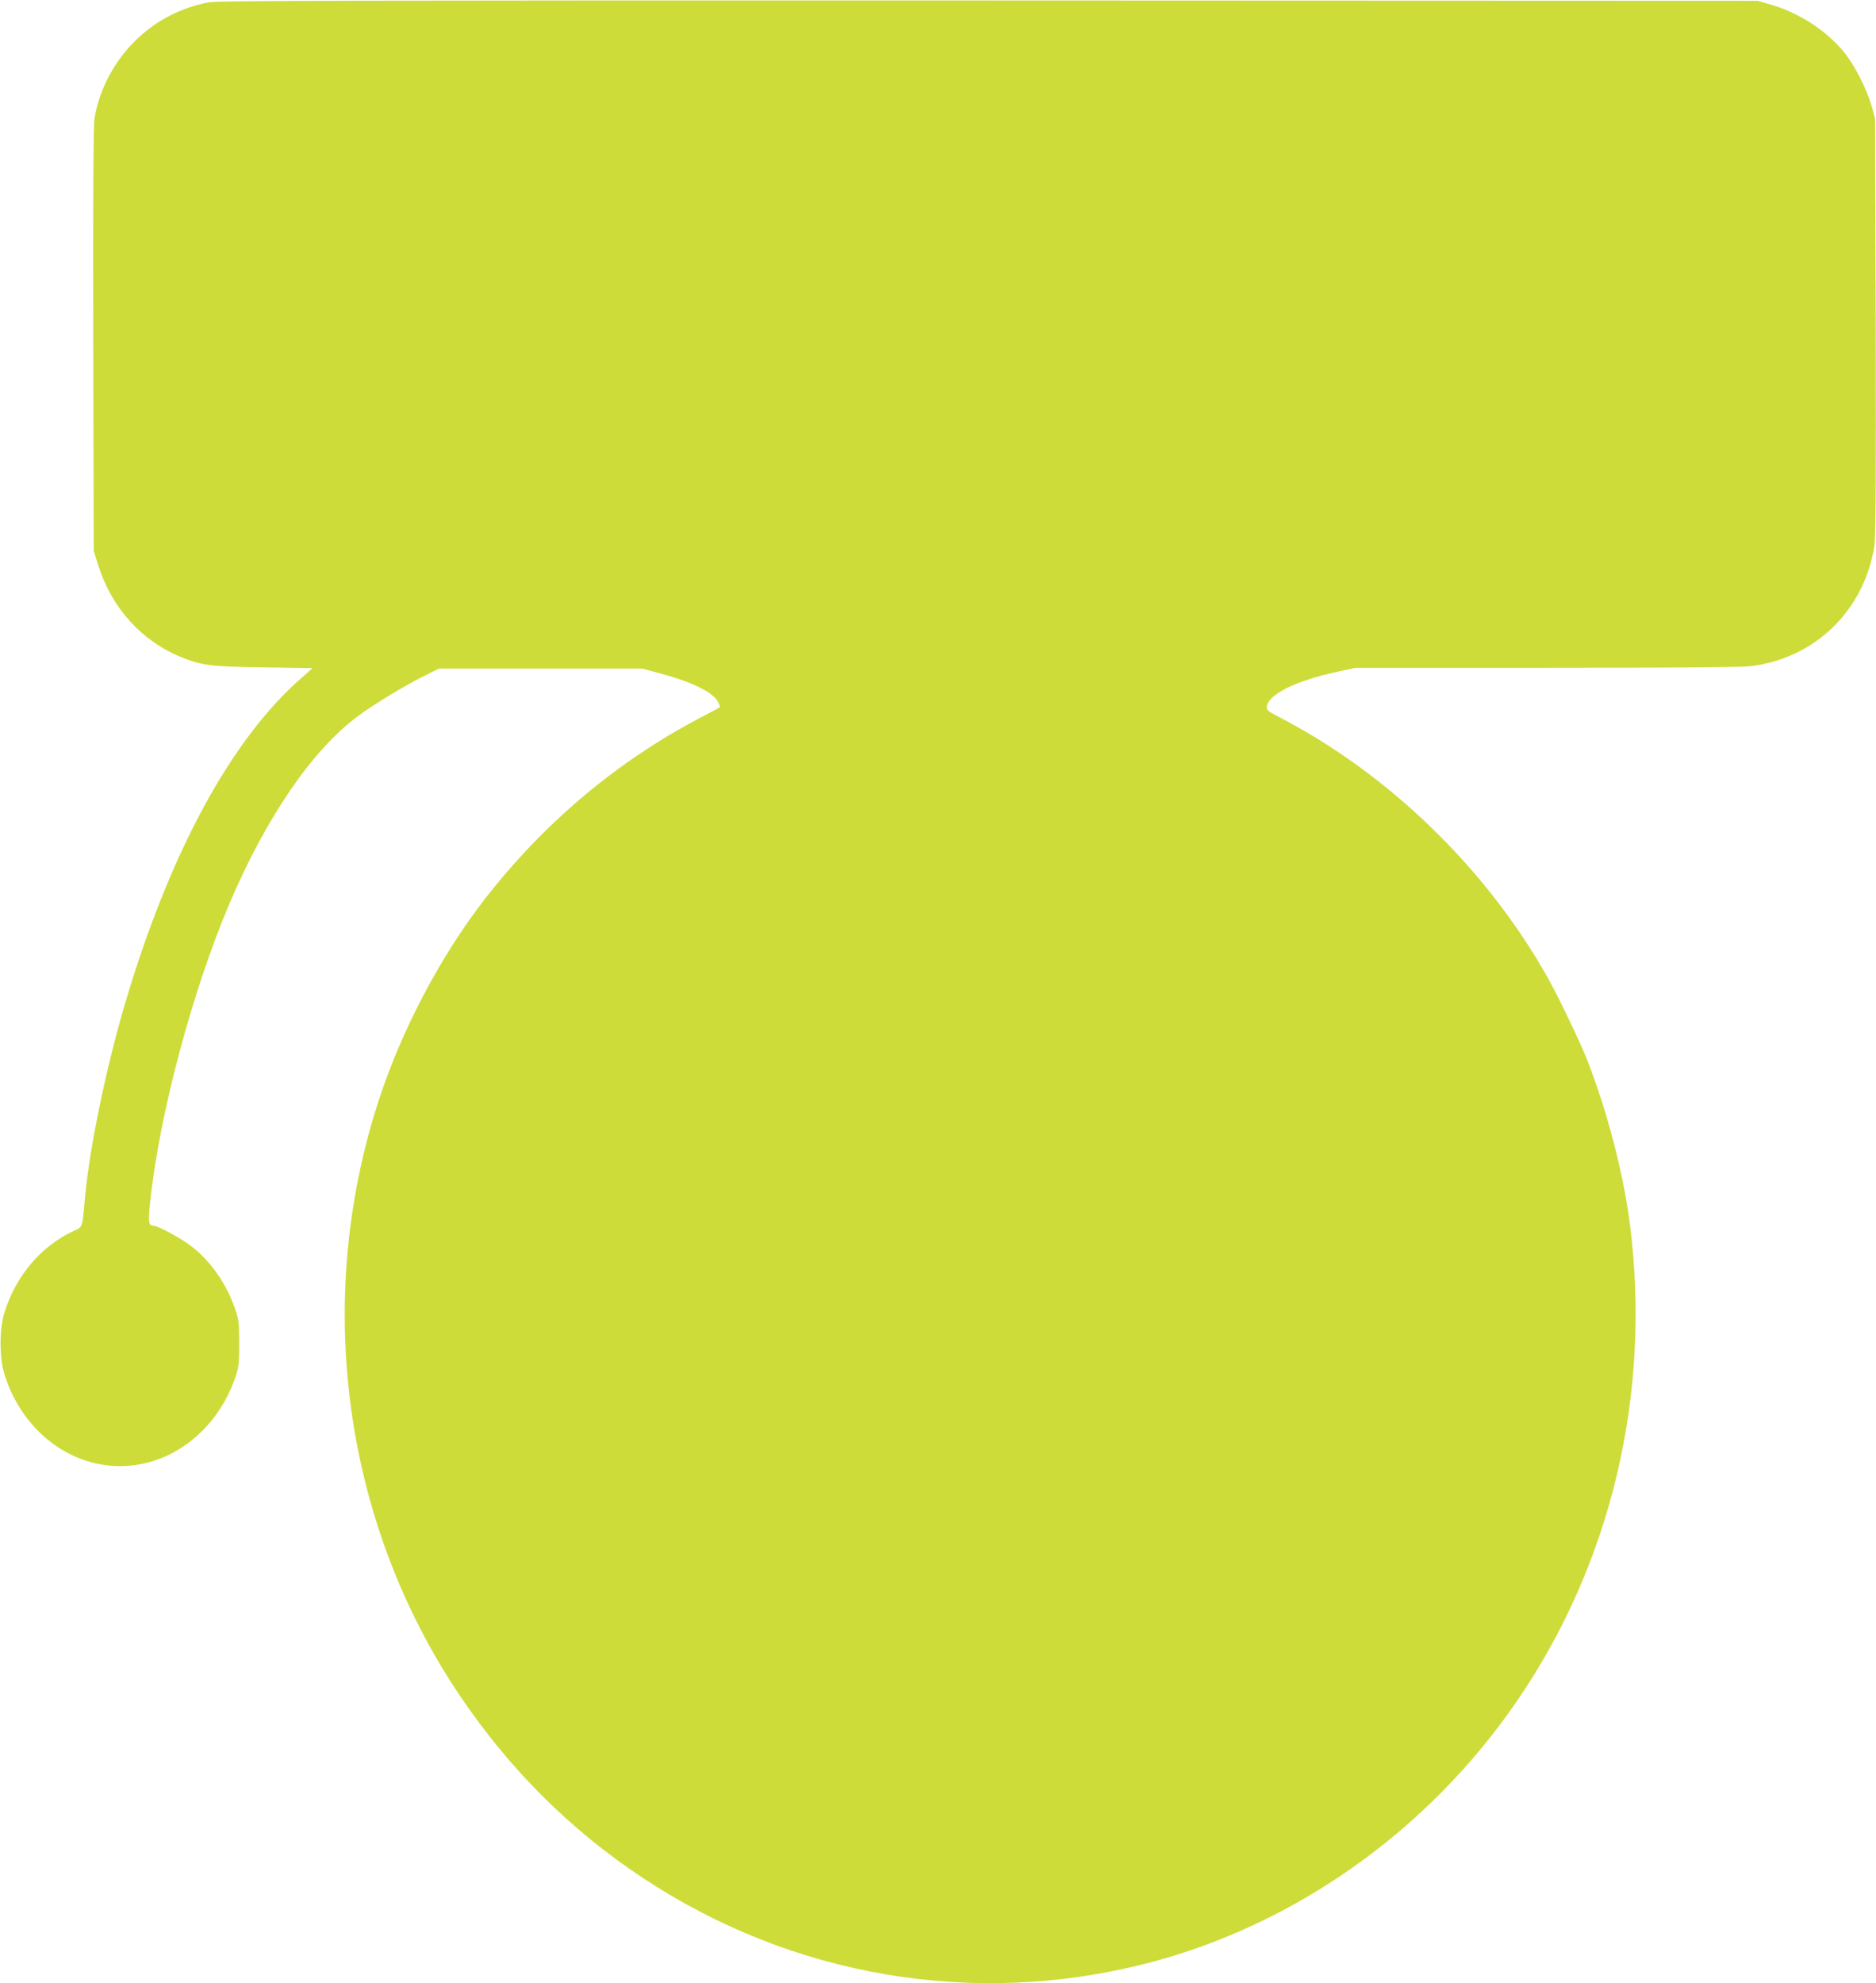
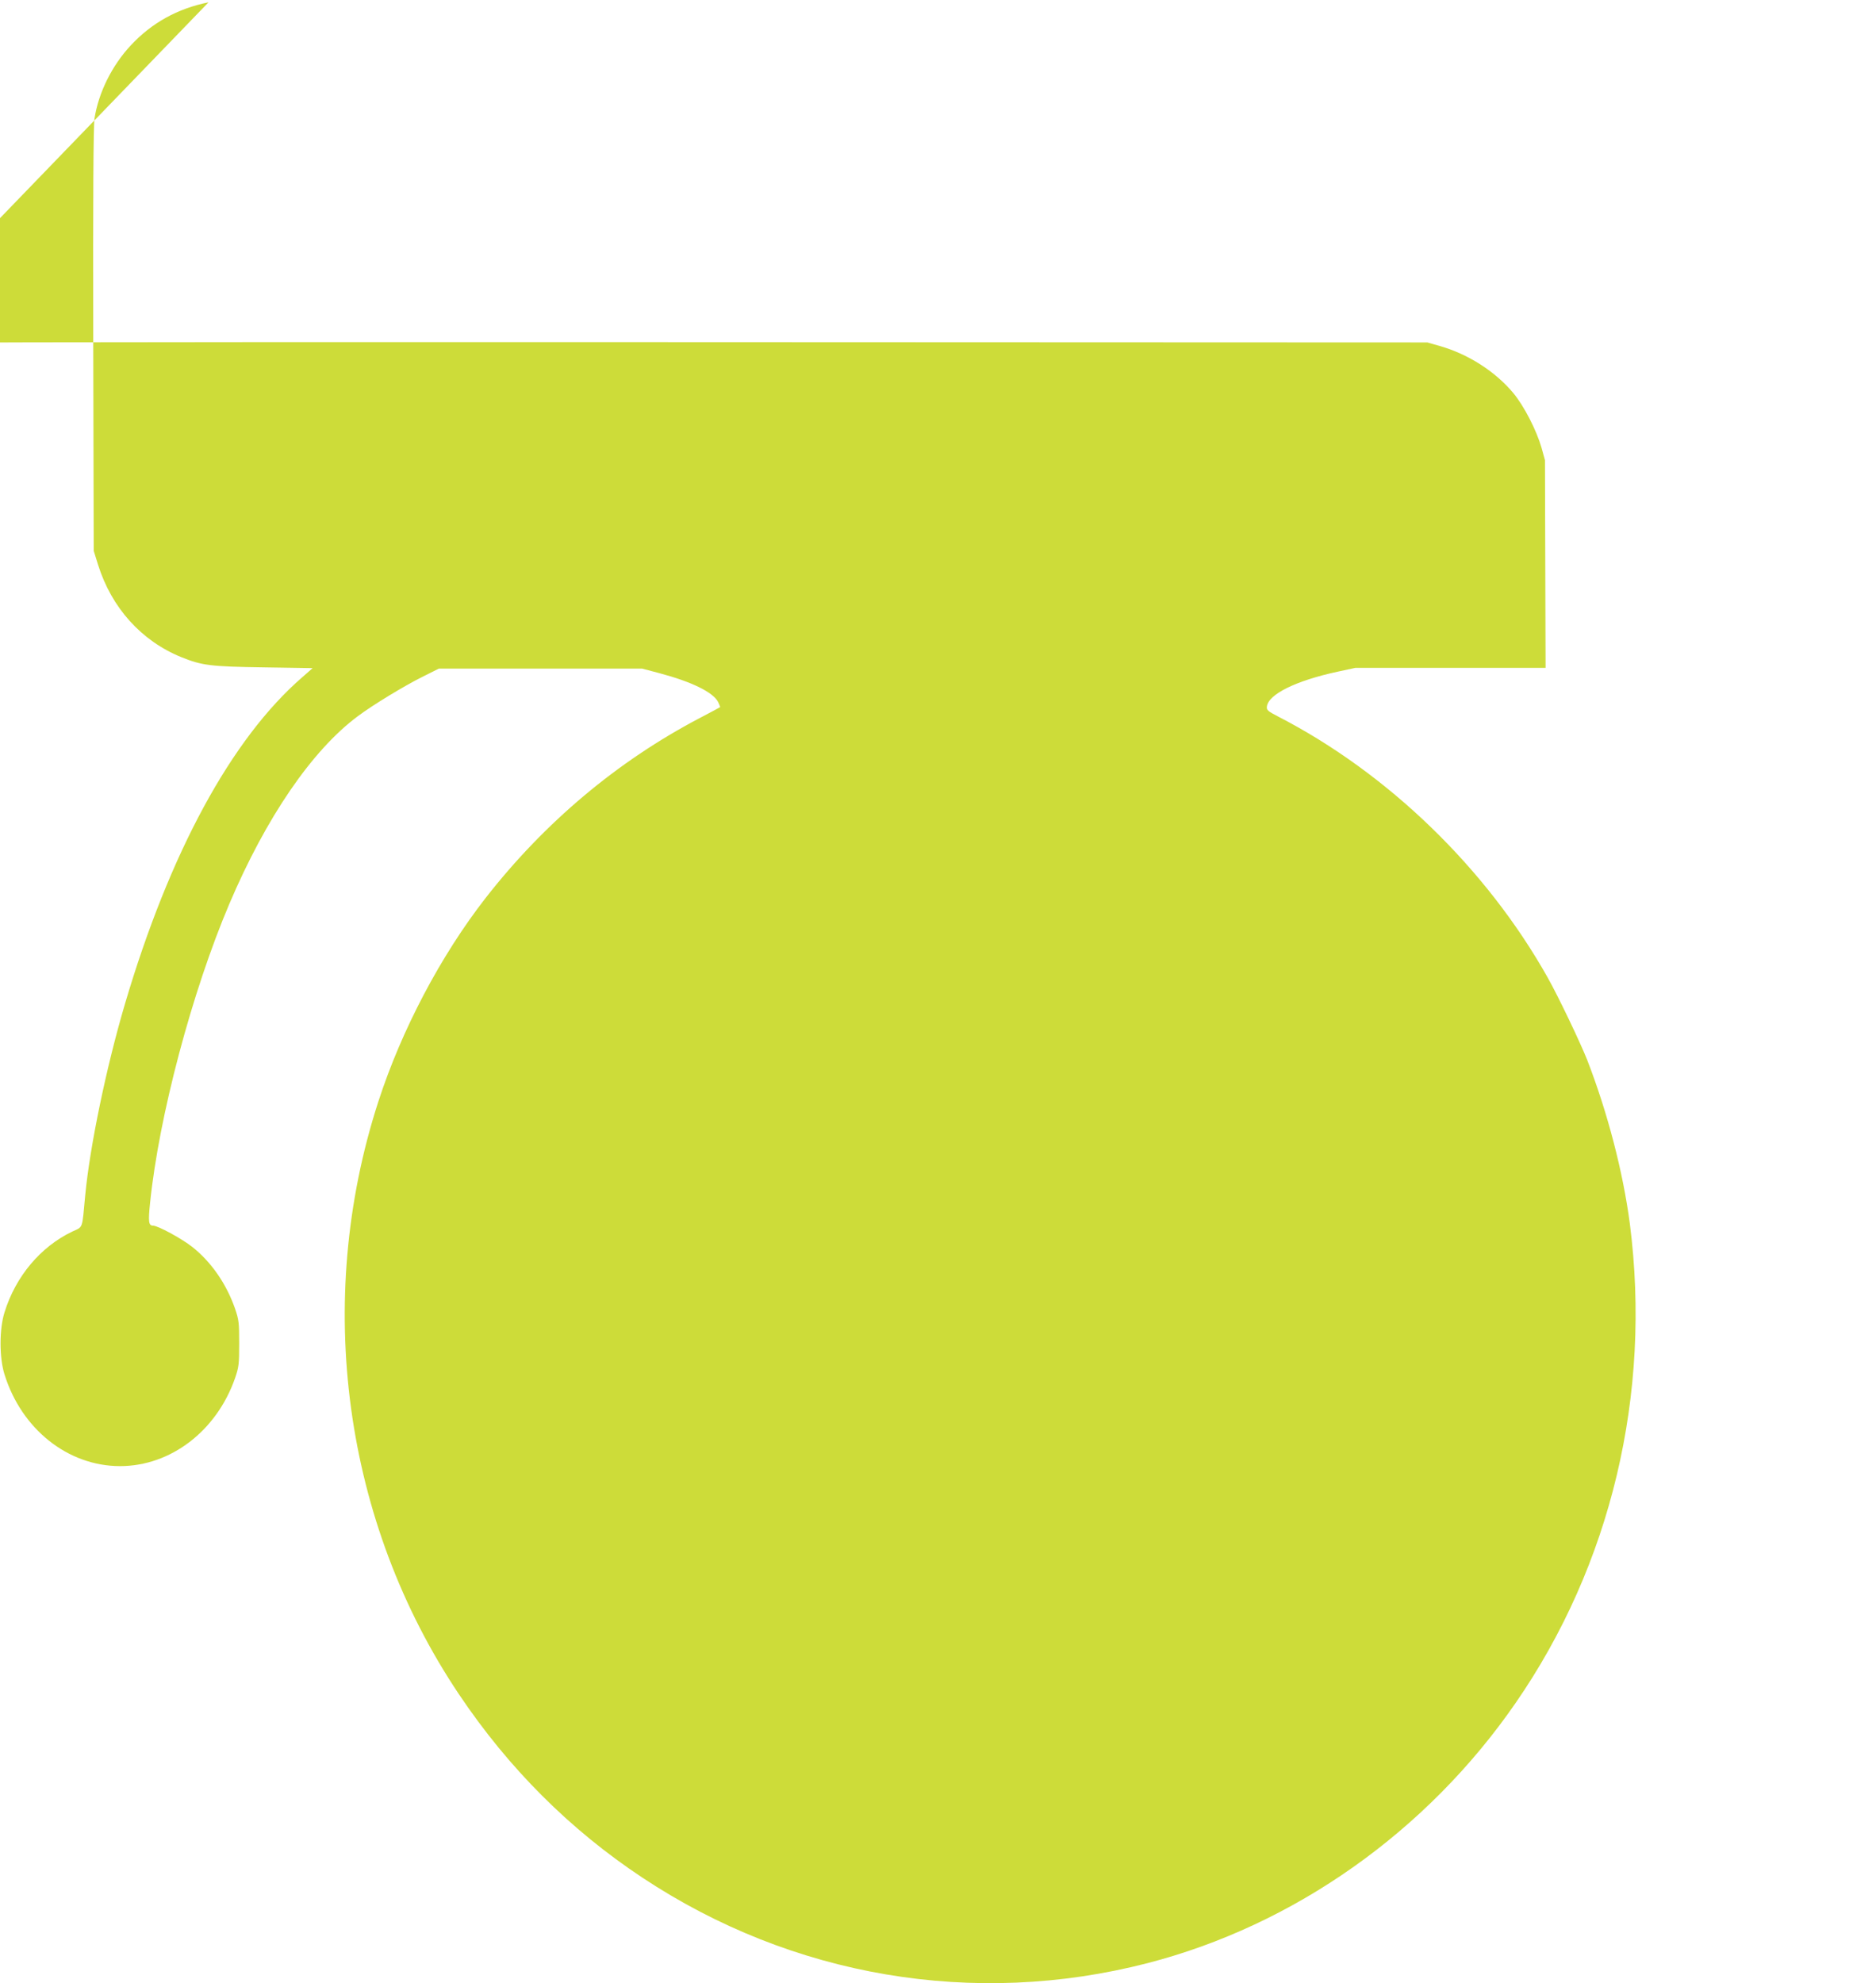
<svg xmlns="http://www.w3.org/2000/svg" version="1.0" width="1211pt" height="1280pt" viewBox="0 0 1211 1280" preserveAspectRatio="xMidYMid meet">
  <g transform="translate(0,1280) scale(0.1,-0.1)" fill="#cddc39" stroke="none">
-     <path d="M1346 12785 c-200 -40 -367 -133 -502 -278 -122 -131 -208 -305 -234 -472 -7 -48 -10 -495 -8 -1430 l3 -1360 28 -90 c87 -277 279 -491 537 -596 134 -54 188 -61 532 -66 l316 -5 -66 -58 c-458 -397 -857 -1132 -1146 -2111 -120 -407 -226 -918 -256 -1234 -21 -223 -12 -200 -83 -233 -205 -98 -366 -289 -438 -522 -34 -108 -34 -292 0 -400 110 -354 410 -592 746 -592 327 0 623 227 742 567 25 73 27 92 27 225 0 133 -2 152 -27 225 -56 160 -153 300 -275 397 -68 54 -223 138 -254 138 -29 0 -32 25 -19 149 57 557 271 1363 512 1929 237 557 534 991 829 1210 96 72 300 196 419 255 l104 52 656 0 656 0 110 -29 c210 -56 348 -123 381 -187 8 -17 14 -32 12 -33 -2 -2 -61 -33 -131 -70 -532 -279 -1001 -673 -1382 -1161 -290 -372 -543 -852 -693 -1315 -418 -1290 -224 -2715 521 -3825 320 -477 716 -873 1184 -1183 967 -641 2141 -840 3259 -552 949 245 1805 850 2378 1680 616 891 878 1994 737 3092 -44 335 -144 719 -276 1059 -46 115 -184 405 -255 531 -396 704 -1030 1318 -1740 1684 -66 34 -75 42 -72 64 9 79 187 167 456 225 l116 25 1227 0 c775 0 1261 4 1318 10 419 49 739 358 805 780 8 55 10 433 8 1415 l-4 1340 -22 80 c-33 114 -112 268 -182 353 -117 140 -292 252 -475 304 l-80 23 -4965 2 c-4165 1 -4976 -1 -5034 -12z" />
+     <path d="M1346 12785 c-200 -40 -367 -133 -502 -278 -122 -131 -208 -305 -234 -472 -7 -48 -10 -495 -8 -1430 l3 -1360 28 -90 c87 -277 279 -491 537 -596 134 -54 188 -61 532 -66 l316 -5 -66 -58 c-458 -397 -857 -1132 -1146 -2111 -120 -407 -226 -918 -256 -1234 -21 -223 -12 -200 -83 -233 -205 -98 -366 -289 -438 -522 -34 -108 -34 -292 0 -400 110 -354 410 -592 746 -592 327 0 623 227 742 567 25 73 27 92 27 225 0 133 -2 152 -27 225 -56 160 -153 300 -275 397 -68 54 -223 138 -254 138 -29 0 -32 25 -19 149 57 557 271 1363 512 1929 237 557 534 991 829 1210 96 72 300 196 419 255 l104 52 656 0 656 0 110 -29 c210 -56 348 -123 381 -187 8 -17 14 -32 12 -33 -2 -2 -61 -33 -131 -70 -532 -279 -1001 -673 -1382 -1161 -290 -372 -543 -852 -693 -1315 -418 -1290 -224 -2715 521 -3825 320 -477 716 -873 1184 -1183 967 -641 2141 -840 3259 -552 949 245 1805 850 2378 1680 616 891 878 1994 737 3092 -44 335 -144 719 -276 1059 -46 115 -184 405 -255 531 -396 704 -1030 1318 -1740 1684 -66 34 -75 42 -72 64 9 79 187 167 456 225 l116 25 1227 0 l-4 1340 -22 80 c-33 114 -112 268 -182 353 -117 140 -292 252 -475 304 l-80 23 -4965 2 c-4165 1 -4976 -1 -5034 -12z" />
  </g>
</svg>